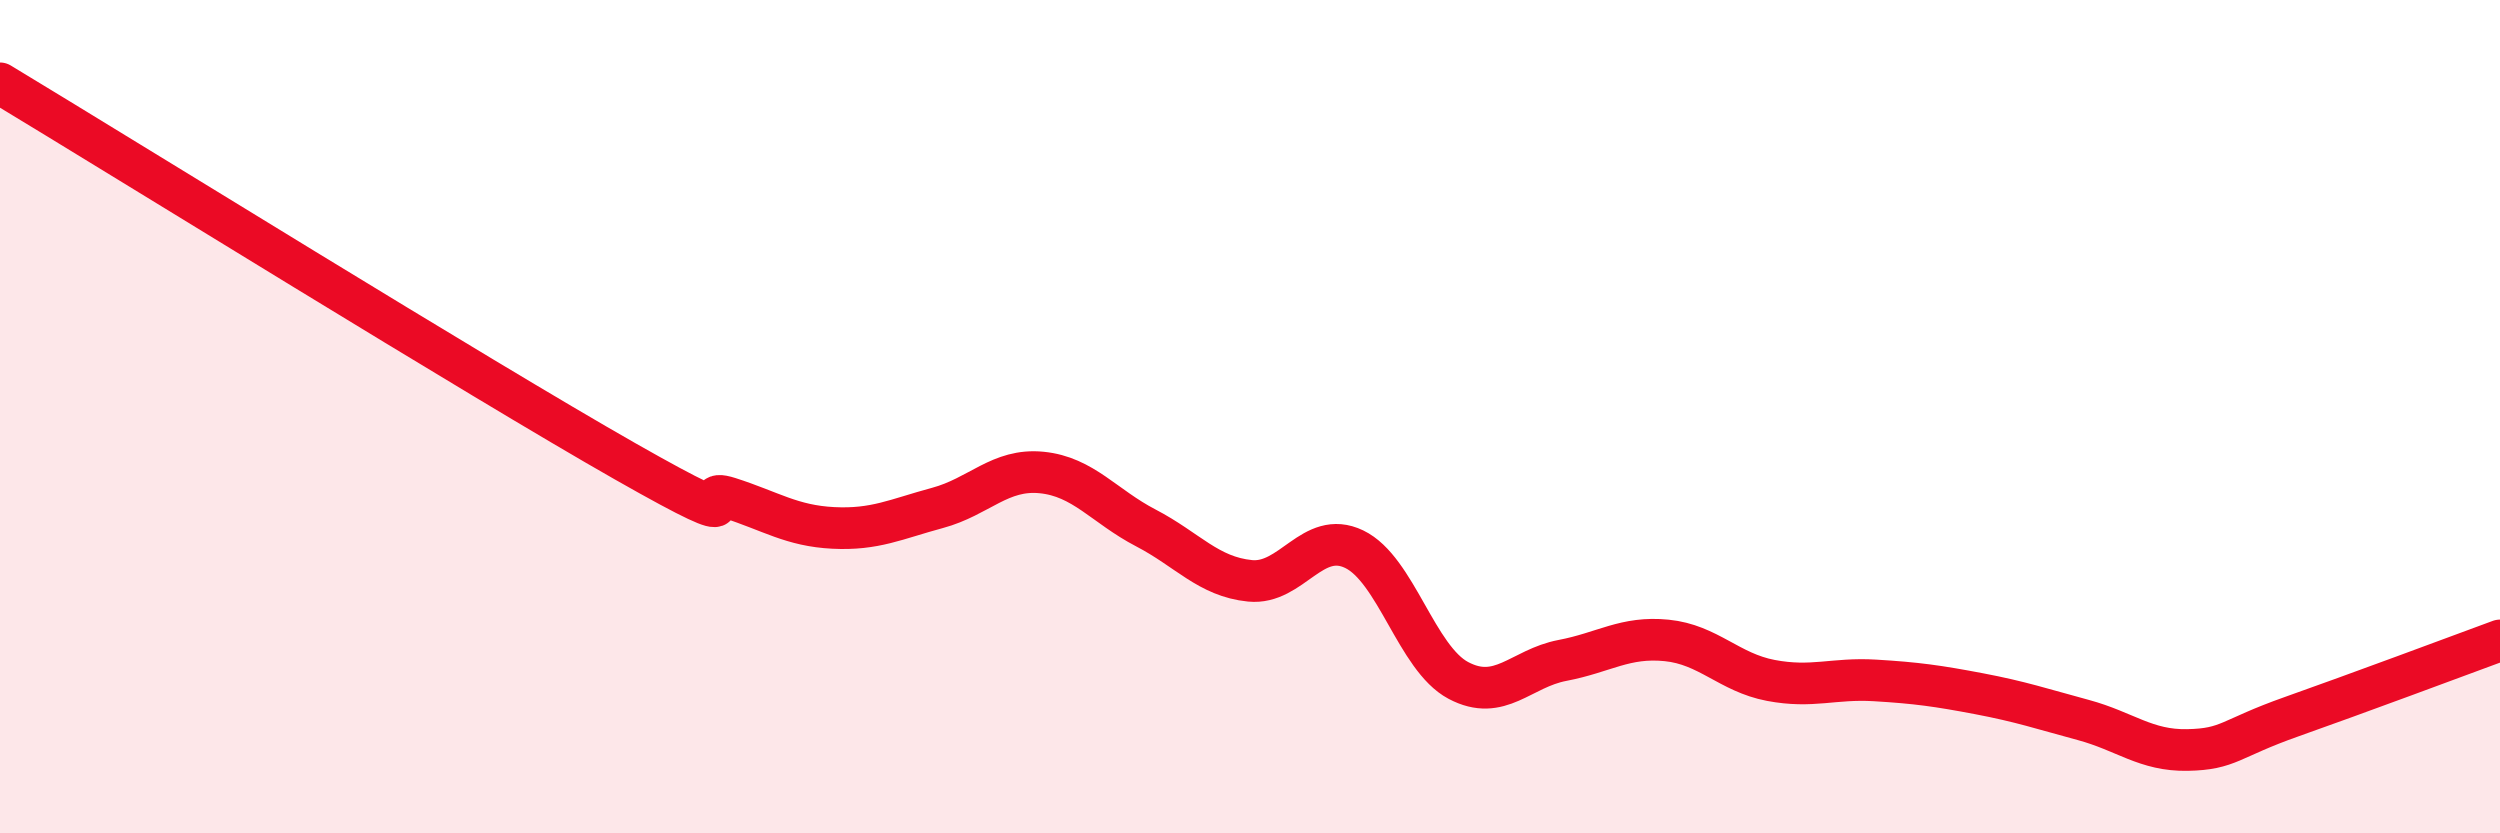
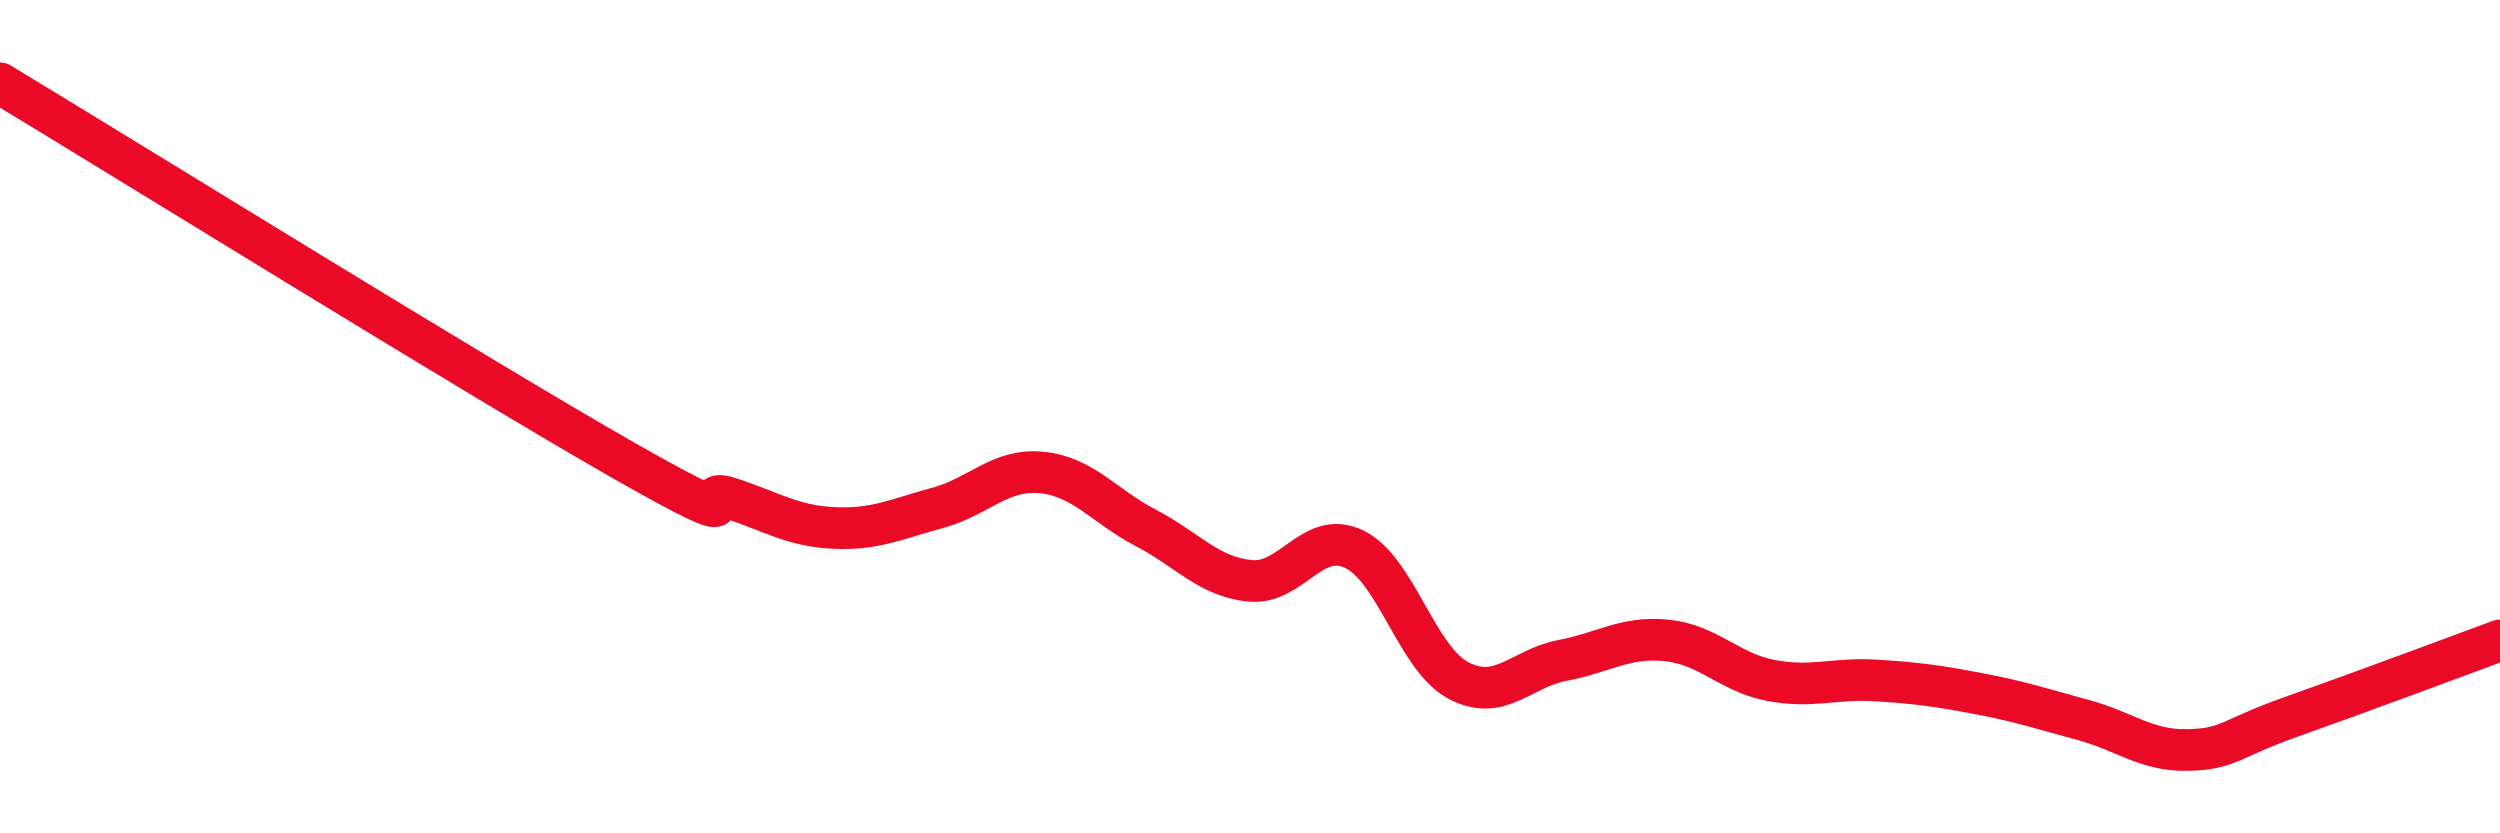
<svg xmlns="http://www.w3.org/2000/svg" width="60" height="20" viewBox="0 0 60 20">
-   <path d="M 0,2 C 3,3.81 11.5,9.08 15,11.07 C 18.5,13.06 16.5,11.63 17.5,11.95 C 18.5,12.27 19,12.62 20,12.67 C 21,12.72 21.5,12.46 22.5,12.19 C 23.5,11.92 24,11.24 25,11.34 C 26,11.44 26.5,12.15 27.5,12.67 C 28.5,13.19 29,13.84 30,13.94 C 31,14.04 31.5,12.7 32.5,13.18 C 33.5,13.66 34,15.8 35,16.33 C 36,16.86 36.5,16.04 37.5,15.85 C 38.5,15.66 39,15.27 40,15.37 C 41,15.47 41.5,16.14 42.5,16.33 C 43.5,16.52 44,16.27 45,16.33 C 46,16.39 46.5,16.46 47.5,16.65 C 48.5,16.84 49,17.01 50,17.28 C 51,17.55 51.5,18.02 52.5,18 C 53.5,17.98 53.5,17.73 55,17.2 C 56.5,16.67 59,15.74 60,15.37L60 20L0 20Z" fill="#EB0A25" opacity="0.1" stroke-linecap="round" stroke-linejoin="round" />
  <path d="M 0,2 C 3,3.81 11.5,9.08 15,11.07 C 18.5,13.06 16.5,11.63 17.5,11.95 C 18.5,12.27 19,12.62 20,12.67 C 21,12.72 21.5,12.46 22.5,12.19 C 23.5,11.92 24,11.24 25,11.34 C 26,11.44 26.5,12.15 27.5,12.67 C 28.5,13.19 29,13.84 30,13.94 C 31,14.04 31.5,12.7 32.5,13.18 C 33.5,13.66 34,15.8 35,16.33 C 36,16.86 36.5,16.04 37.5,15.85 C 38.5,15.66 39,15.27 40,15.37 C 41,15.47 41.5,16.14 42.5,16.33 C 43.5,16.52 44,16.27 45,16.33 C 46,16.39 46.5,16.46 47.5,16.65 C 48.5,16.84 49,17.01 50,17.28 C 51,17.55 51.5,18.02 52.5,18 C 53.5,17.98 53.5,17.73 55,17.2 C 56.5,16.67 59,15.74 60,15.37" stroke="#EB0A25" stroke-width="1" fill="none" stroke-linecap="round" stroke-linejoin="round" />
</svg>